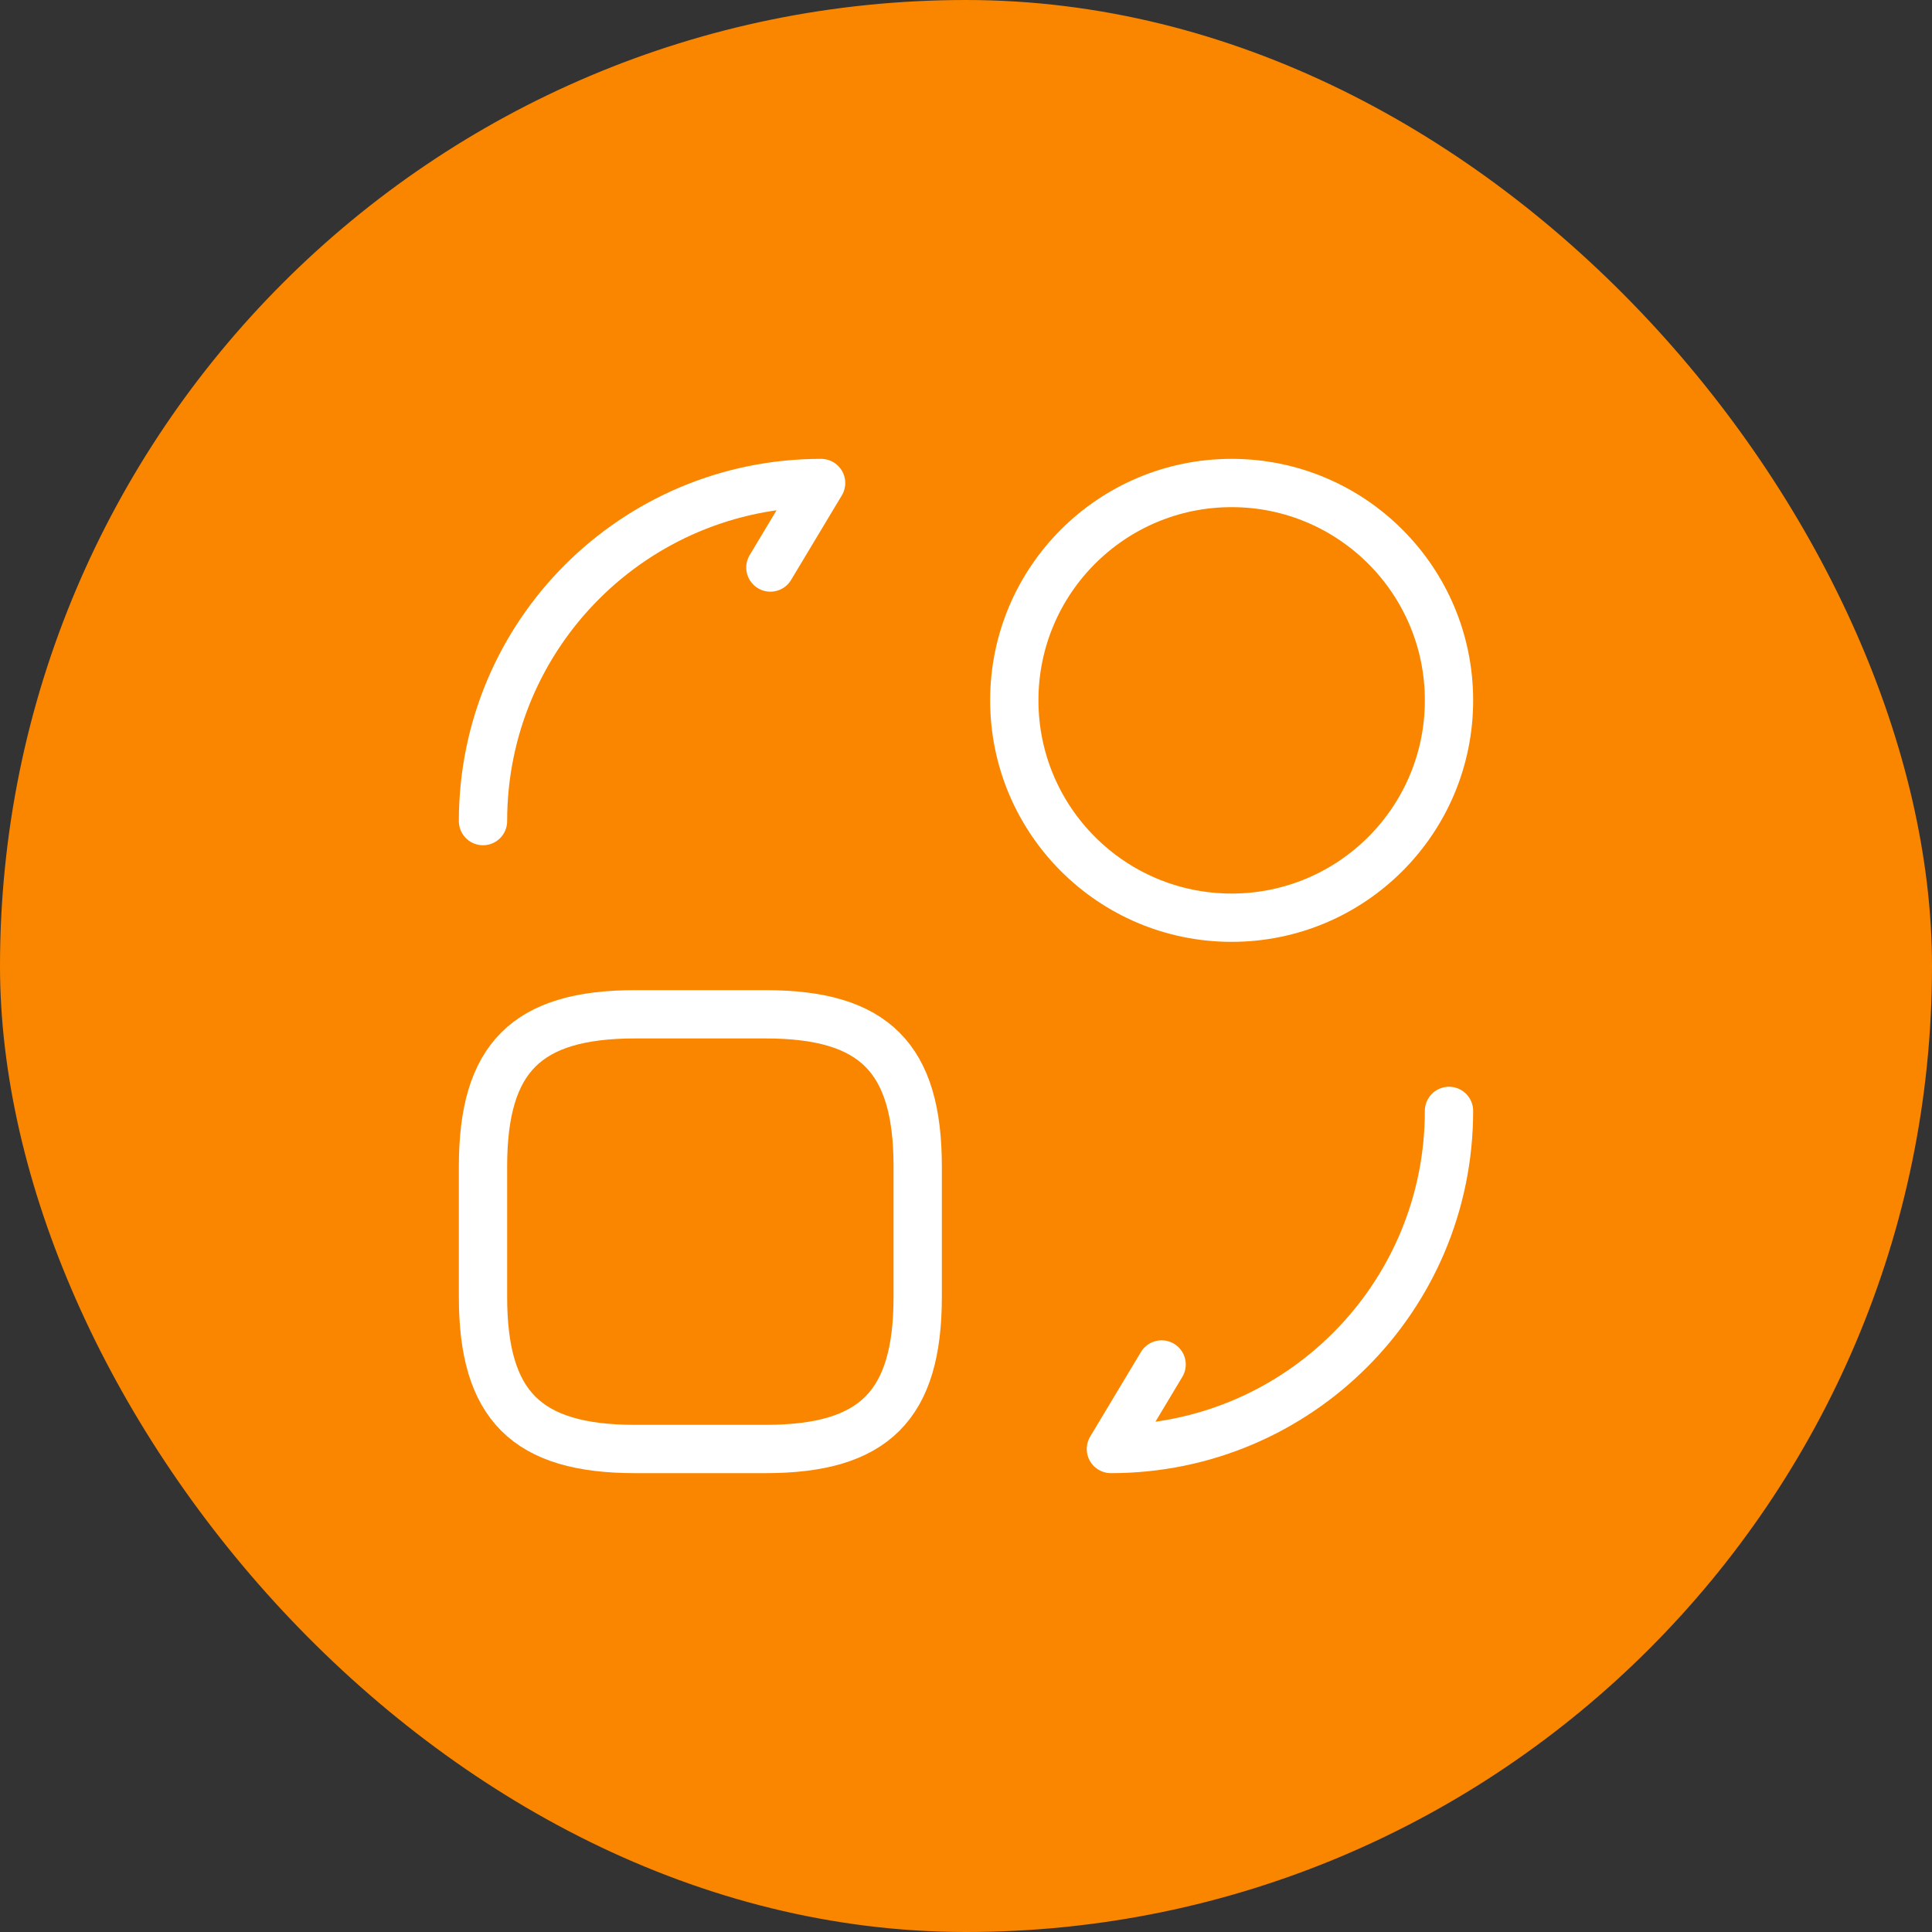
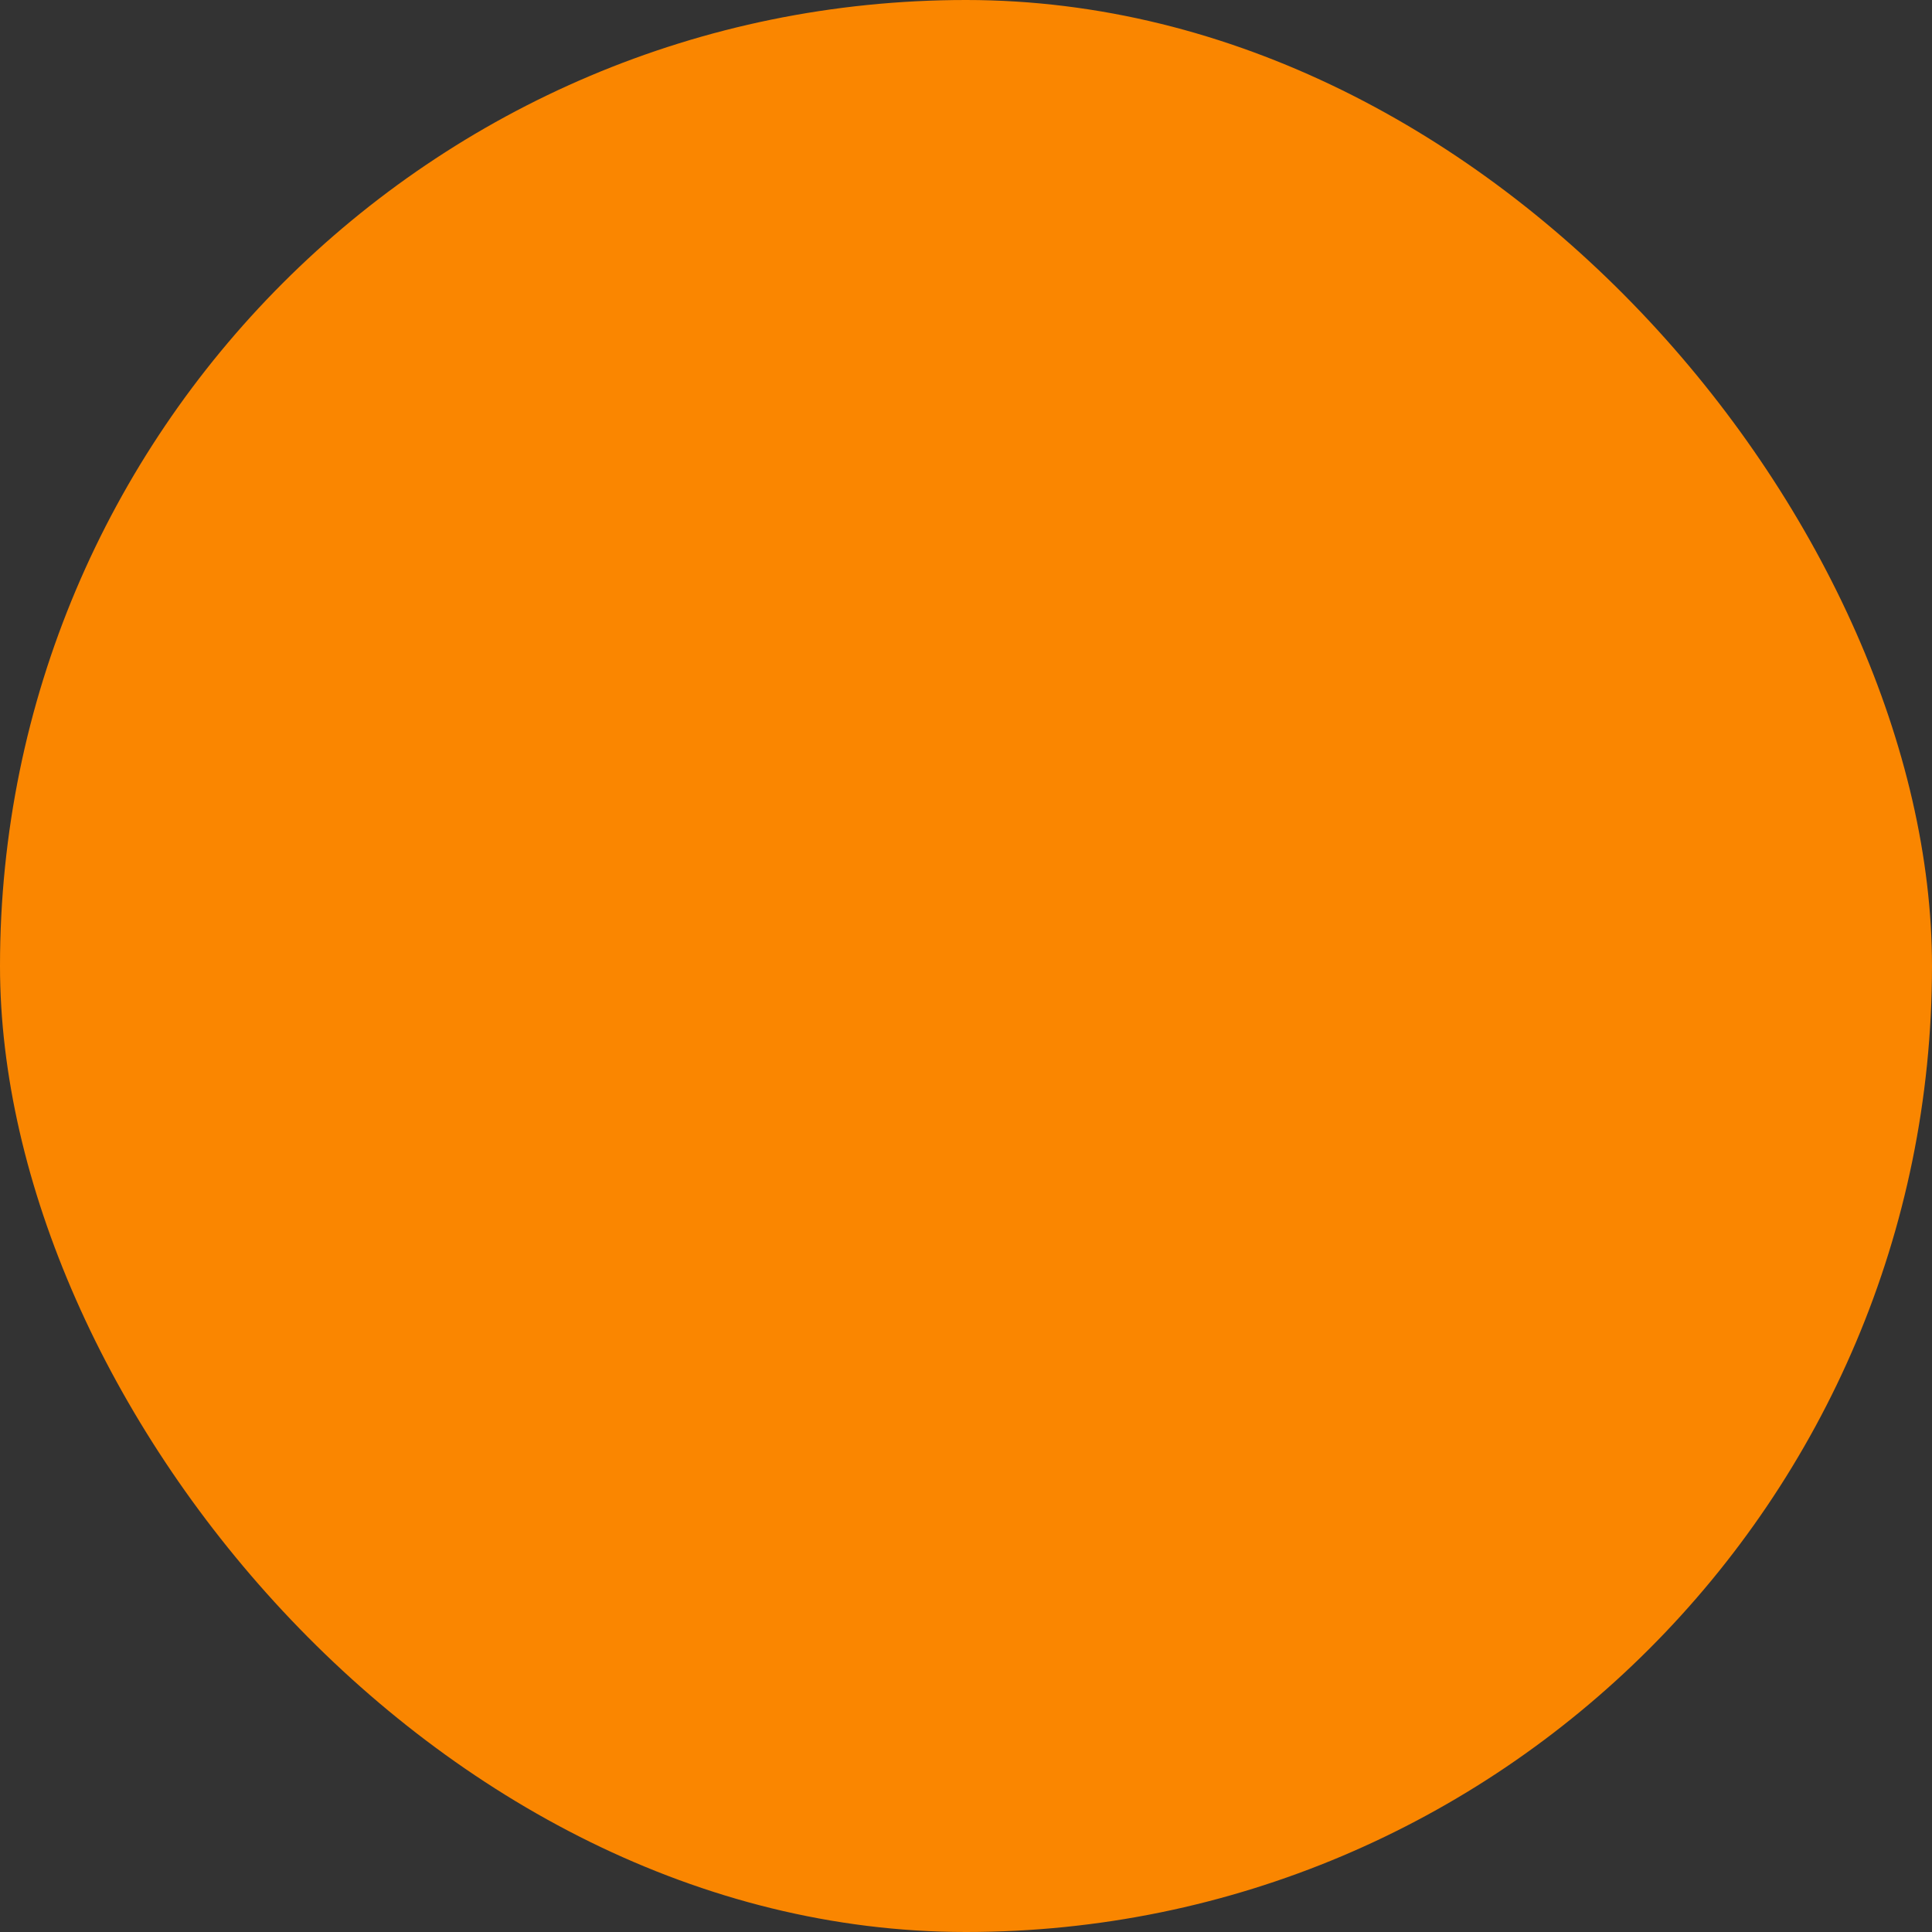
<svg xmlns="http://www.w3.org/2000/svg" width="40" height="40" viewBox="0 0 40 40" fill="none">
  <rect x="0" y="0" width="40" height="40" fill="#333333" stroke="none" />
  <rect y="0" width="40" height="40" rx="20" fill="#FA8600" />
-   <path d="M19 24.15V26.85C19 29.1 18.1 30 15.85 30H13.15C10.9 30 10 29.1 10 26.85V24.15C10 21.9 10.9 21 13.15 21H15.85C18.1 21 19 21.9 19 24.15Z" stroke="white" stroke-linecap="round" stroke-linejoin="round" />
-   <path d="M30 23C30 26.87 26.87 30 23 30L24.05 28.25" stroke="white" stroke-linecap="round" stroke-linejoin="round" />
-   <path d="M10 17C10 13.13 13.13 10 17 10L15.95 11.75" stroke="white" stroke-linecap="round" stroke-linejoin="round" />
-   <path d="M25.5 19C27.985 19 30 16.985 30 14.5C30 12.015 27.985 10 25.5 10C23.015 10 21 12.015 21 14.5C21 16.985 23.015 19 25.5 19Z" stroke="white" stroke-linecap="round" stroke-linejoin="round" />
</svg>